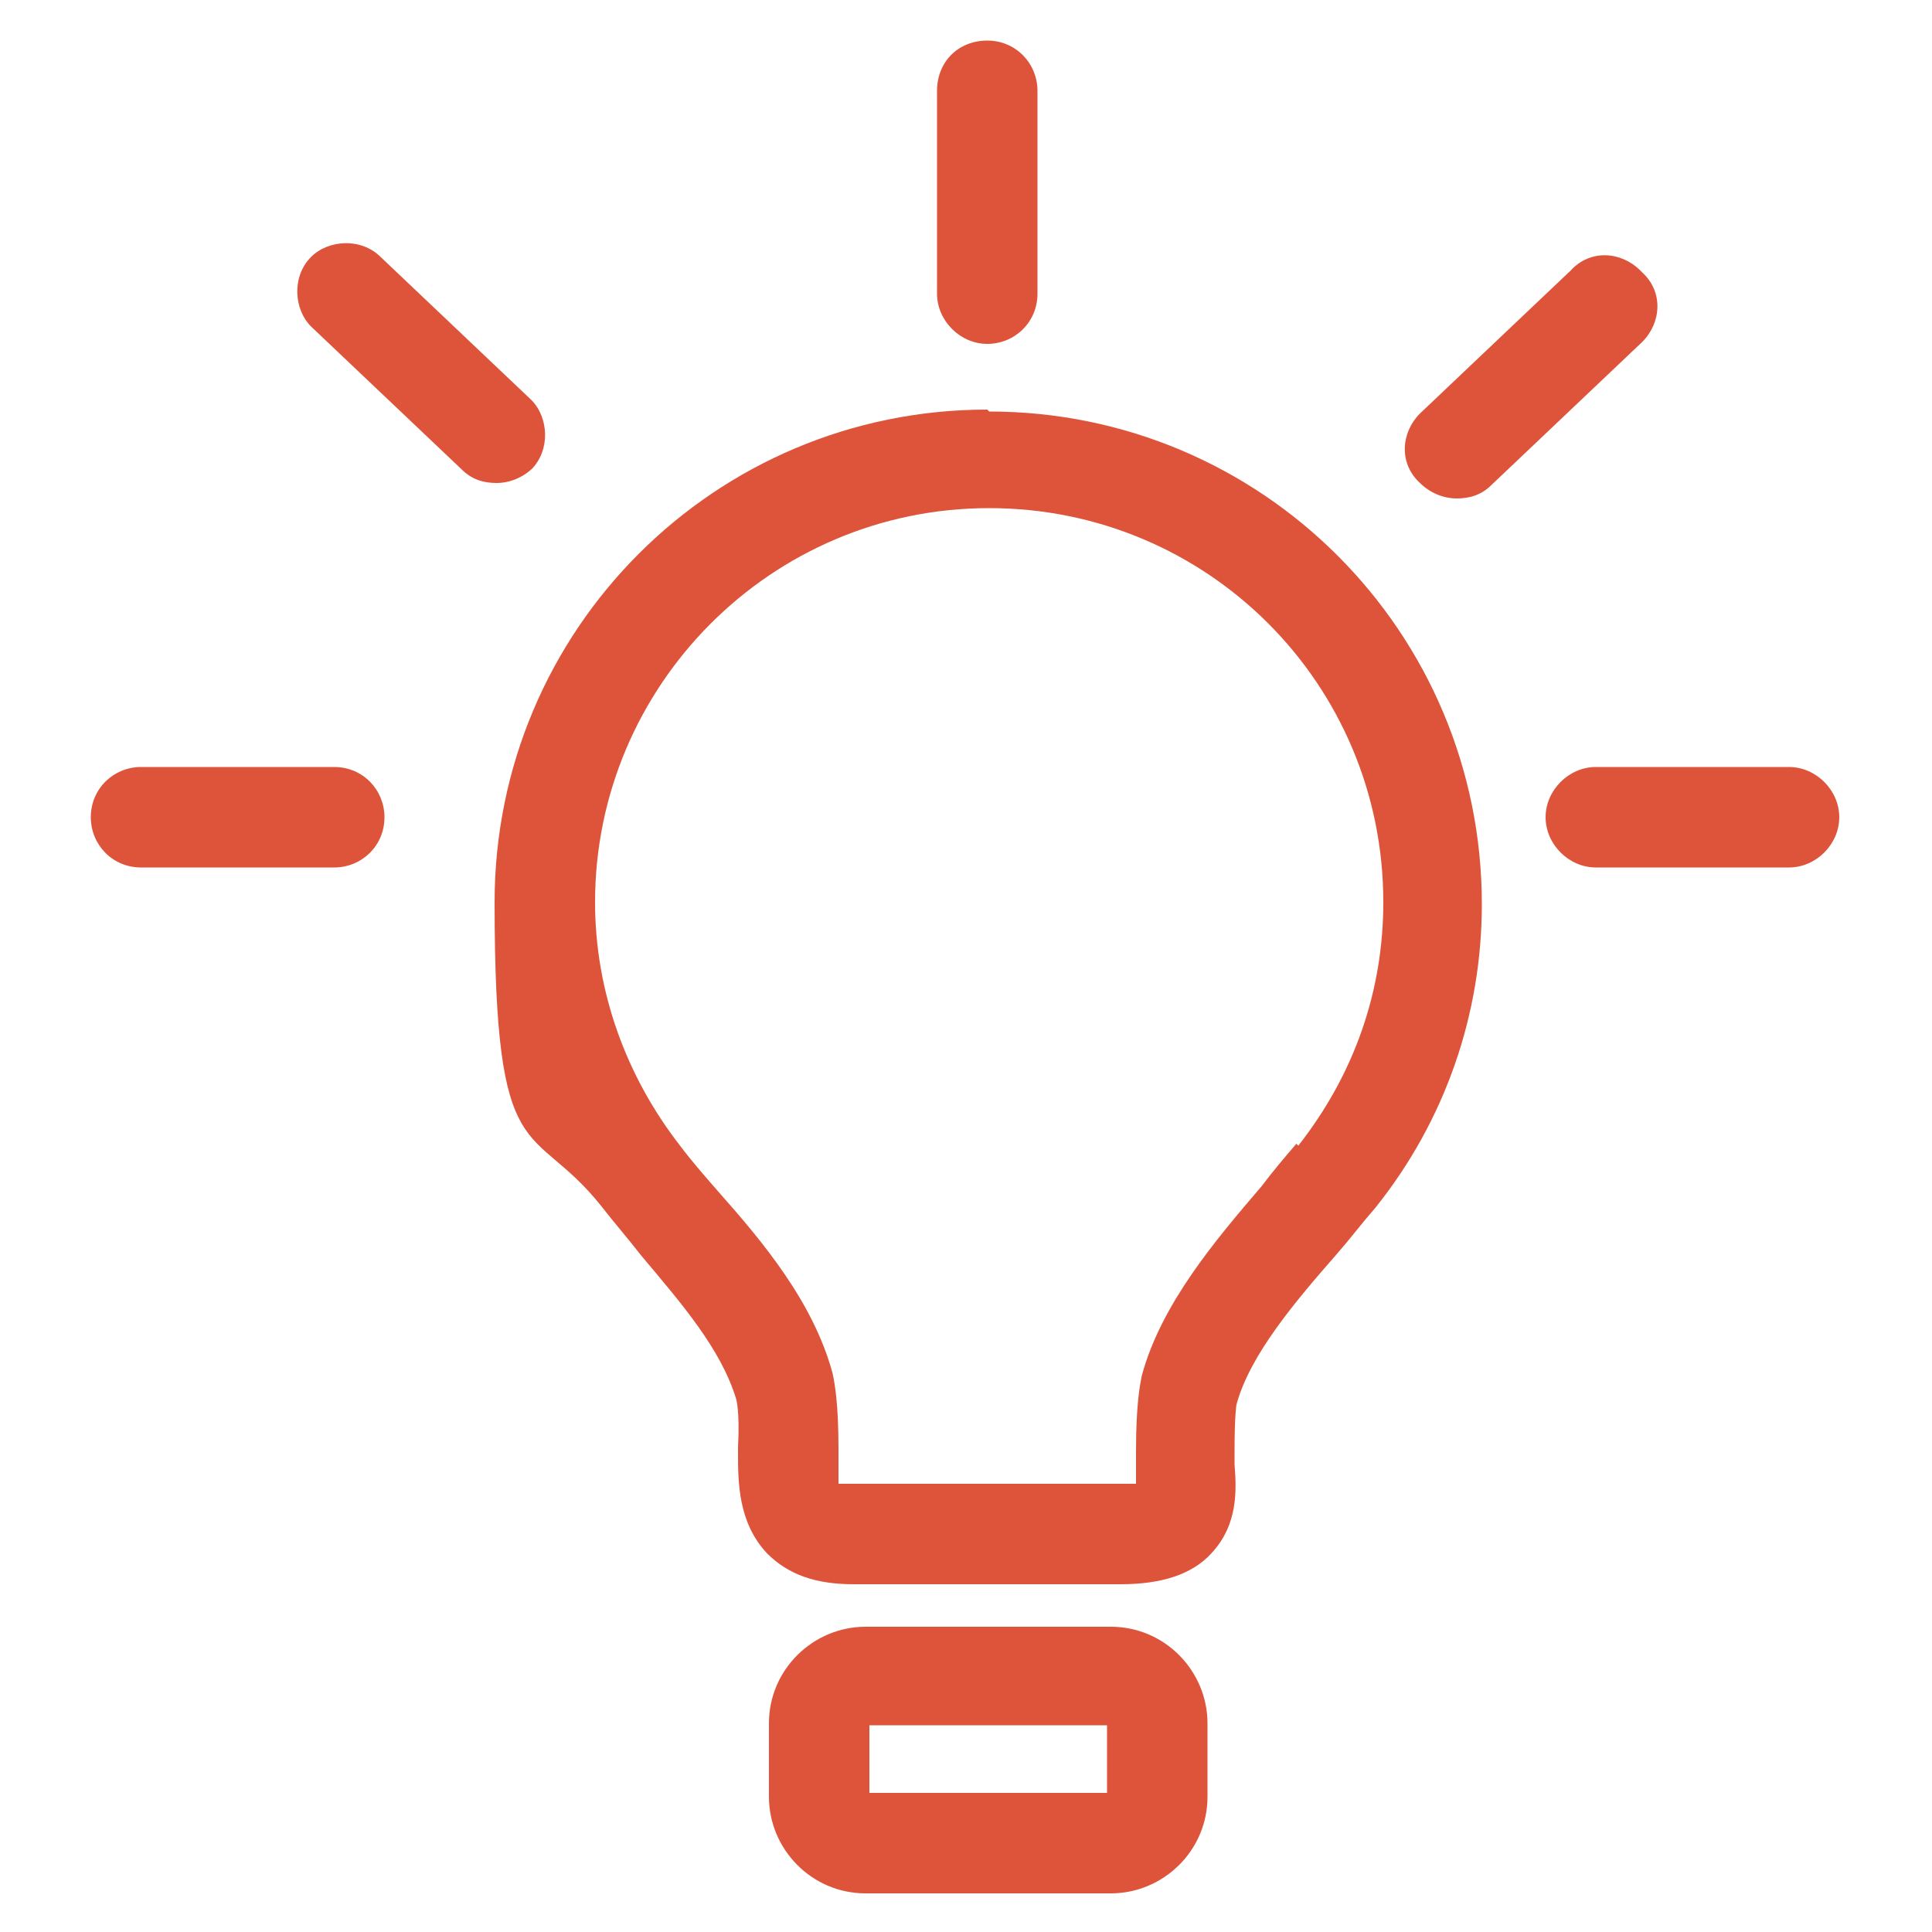
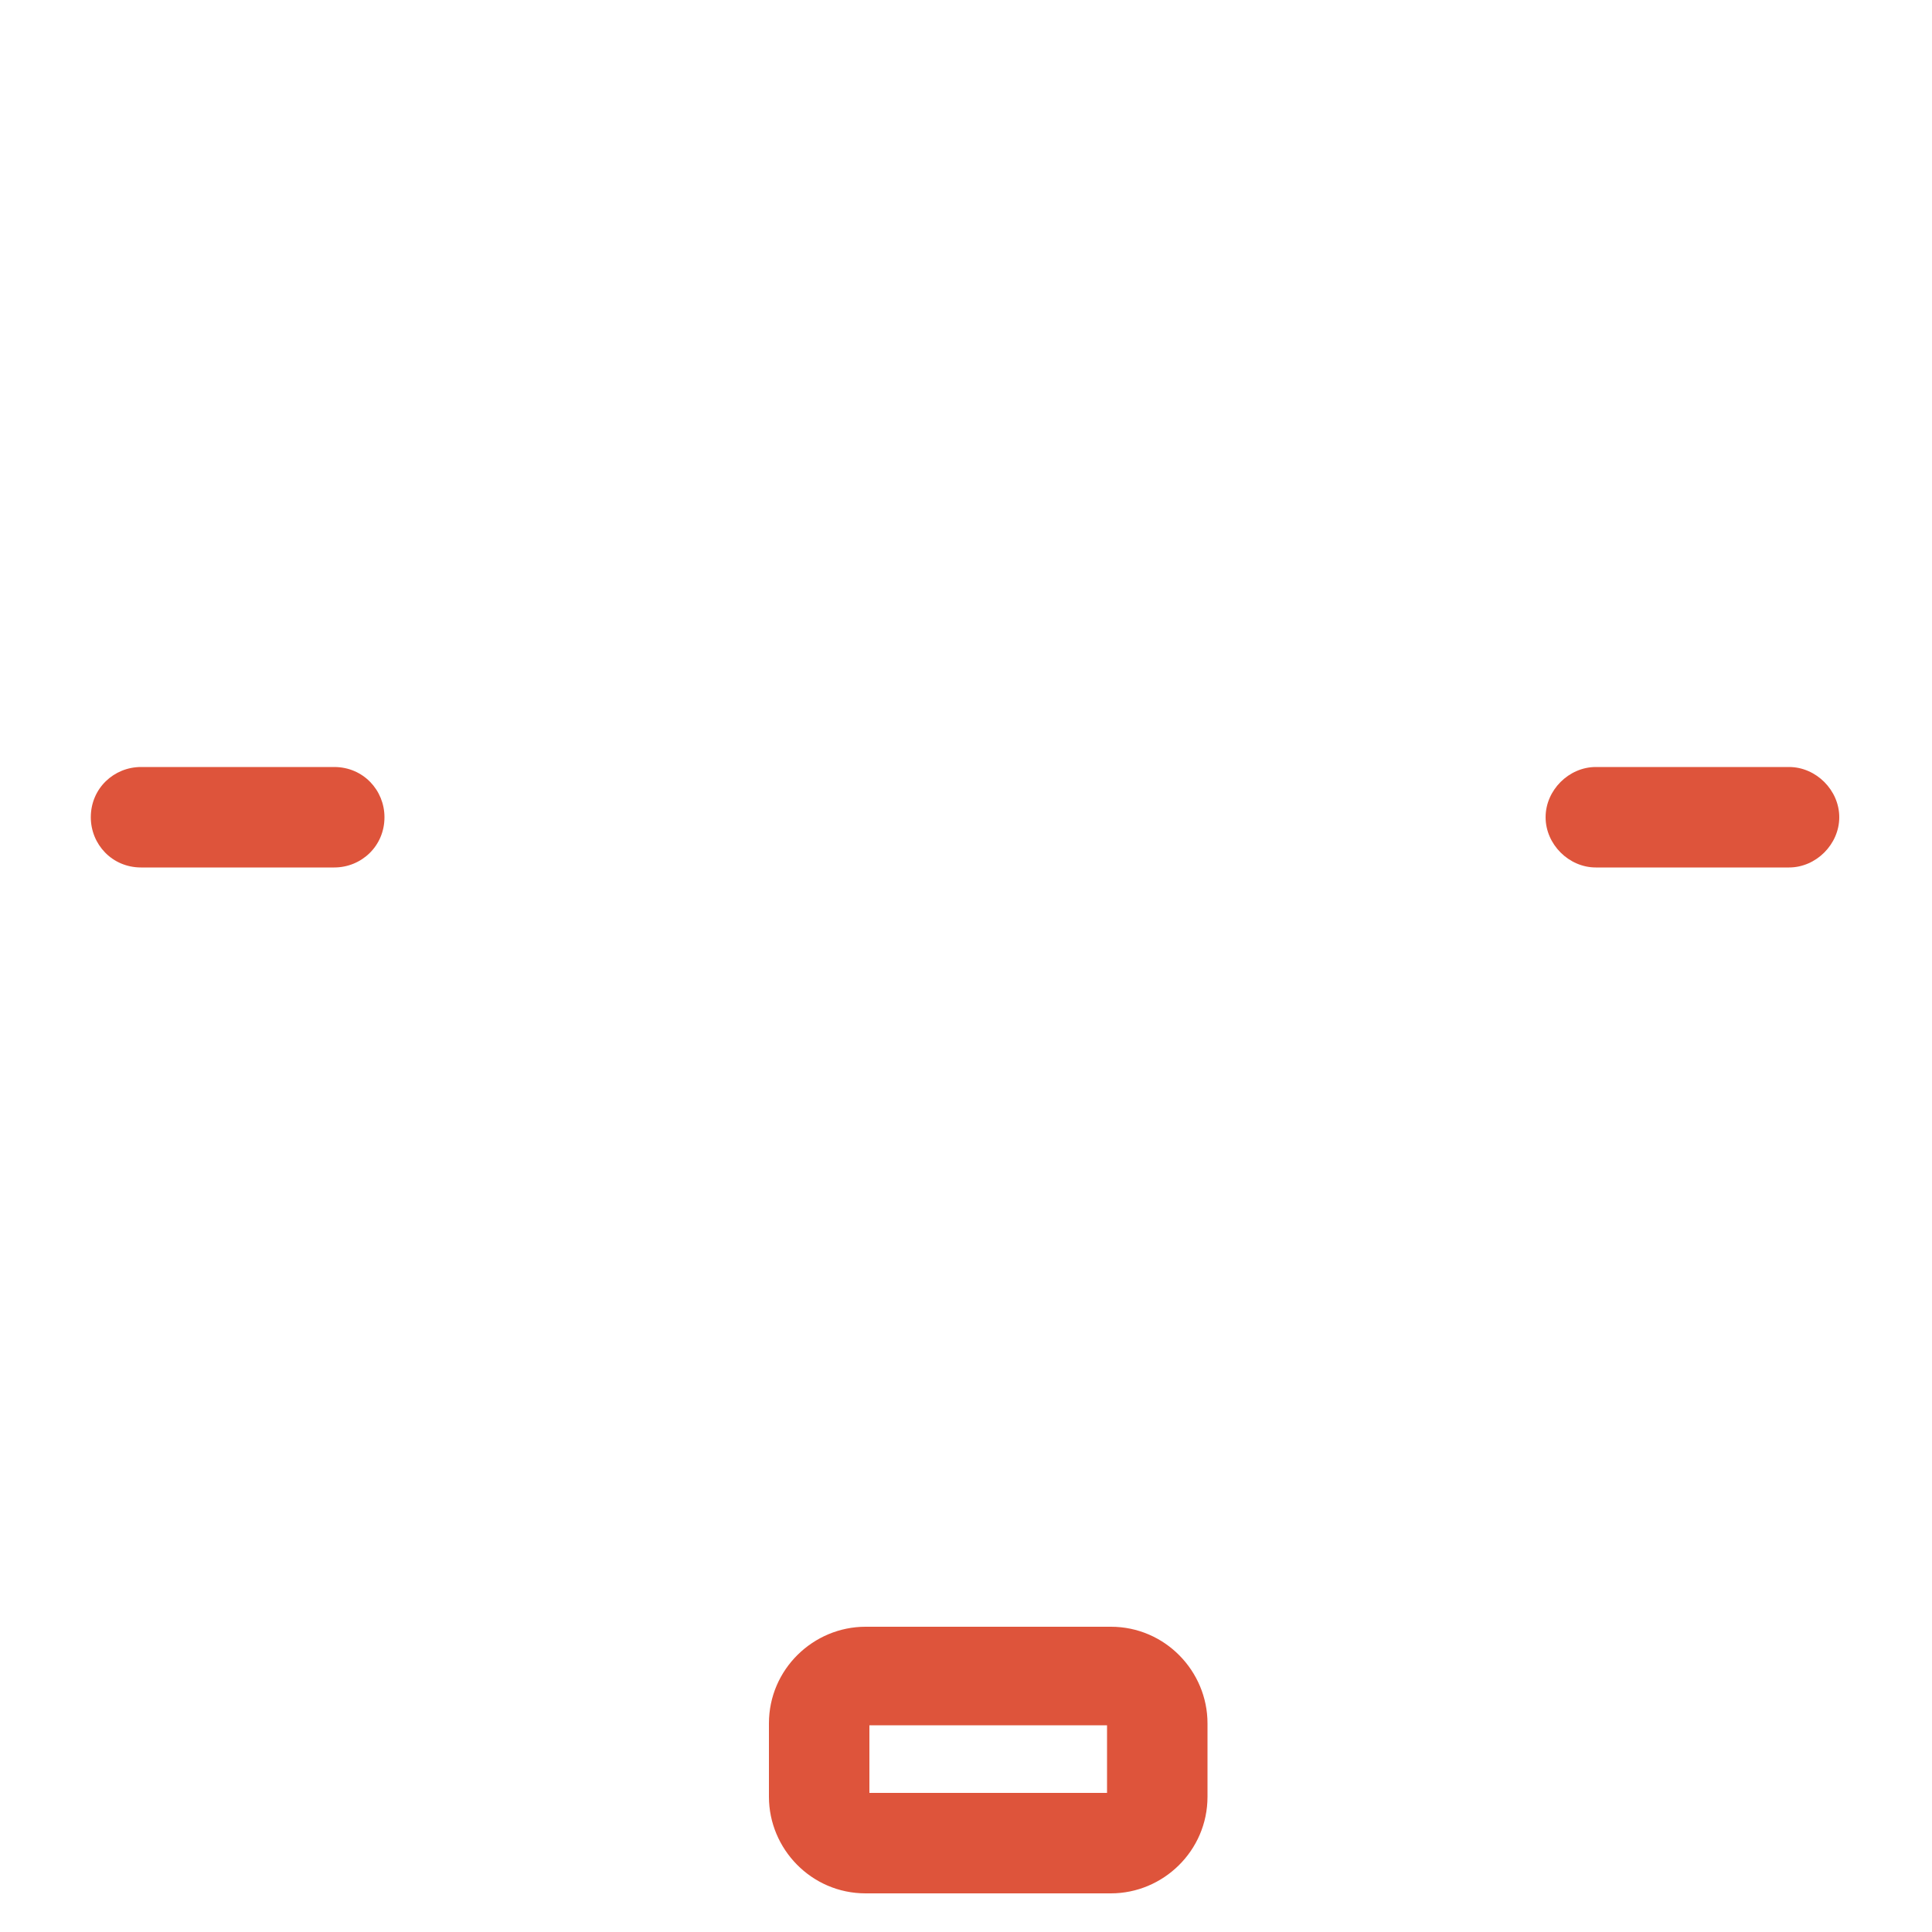
<svg xmlns="http://www.w3.org/2000/svg" id="Capa_1" version="1.1" viewBox="0 0 100 100">
  <defs>
    <style>
      .st0 {
        fill: #de543b;
      }
    </style>
  </defs>
-   <path class="st0" d="M51.1,21.2c-14.1,0-25.5,11.4-25.5,25.5s1.9,11.2,5.5,15.7c.7.9,1.4,1.7,2.1,2.6,2.1,2.5,4.1,4.8,4.9,7.4,0,0,.2.6.1,2.5v.3c0,1.5,0,3.6,1.5,5.2,1.1,1.1,2.5,1.6,4.5,1.6h13.8c2.1,0,3.7-.5,4.7-1.6,1.4-1.5,1.3-3.3,1.2-4.6,0-.2,0-.4,0-.7,0-1.9.1-2.4.1-2.4.7-2.6,3.1-5.4,5.2-7.8.7-.8,1.3-1.6,2-2.4,3.6-4.5,5.5-10,5.5-15.7,0-14.1-11.4-25.5-25.5-25.5ZM67.1,59.2c-.6.7-1.2,1.4-1.8,2.2-2.4,2.8-5.2,6.1-6.2,9.8-.1.5-.3,1.5-.3,3.9,0,.3,0,.6,0,.9,0,.2,0,.5,0,.8-.2,0-.5,0-.8,0h-13.8c-.4,0-.7,0-.8,0,0-.3,0-1,0-1.5v-.3c0-2.4-.2-3.4-.3-3.9-1-3.7-3.6-6.8-5.9-9.4-.7-.8-1.4-1.6-2-2.4-2.8-3.6-4.4-8-4.4-12.6,0-11.2,9.1-20.4,20.4-20.4s20.4,9.1,20.4,20.4c0,4.6-1.5,8.9-4.4,12.6Z" />
  <path class="st0" d="M57.5,84.2h-12.7c-2.7,0-5,2.2-5,5v3.8c0,2.7,2.2,5,5,5h12.7c2.7,0,5-2.2,5-5v-3.8c0-2.7-2.2-5-5-5ZM57.3,92.8h-12.3v-3.5h12.3v3.5Z" />
-   <path class="st0" d="M51.1,17.8c1.4,0,2.6-1.1,2.6-2.6V4.7c0-1.4-1.1-2.6-2.6-2.6s-2.6,1.1-2.6,2.6v10.5c0,1.4,1.2,2.6,2.6,2.6Z" />
-   <path class="st0" d="M84.9,14c-1-1-2.6-1.1-3.6,0l-7.8,7.4c-1,1-1.1,2.6,0,3.6.5.5,1.2.8,1.9.8s1.3-.2,1.8-.7l7.8-7.4c1-1,1.1-2.6,0-3.6Z" />
  <path class="st0" d="M92.6,39.7h-10c-1.4,0-2.6,1.2-2.6,2.6,0,1.4,1.2,2.6,2.6,2.6h10c1.4,0,2.6-1.2,2.6-2.6,0-1.4-1.2-2.6-2.6-2.6Z" />
-   <path class="st0" d="M27.5,24.3c1-1,.9-2.7,0-3.6l-7.8-7.4c-1-1-2.7-.9-3.6,0-1,1-.9,2.7,0,3.6l7.8,7.4c.5.5,1.1.7,1.8.7.7,0,1.4-.3,1.9-.8Z" />
  <path class="st0" d="M17.4,39.7H7.3s0,0,0,0c-1.4,0-2.6,1.1-2.6,2.6,0,1.4,1.1,2.6,2.6,2.6h10s0,0,0,0c1.4,0,2.6-1.1,2.6-2.6,0-1.4-1.1-2.6-2.6-2.6Z" />
</svg>